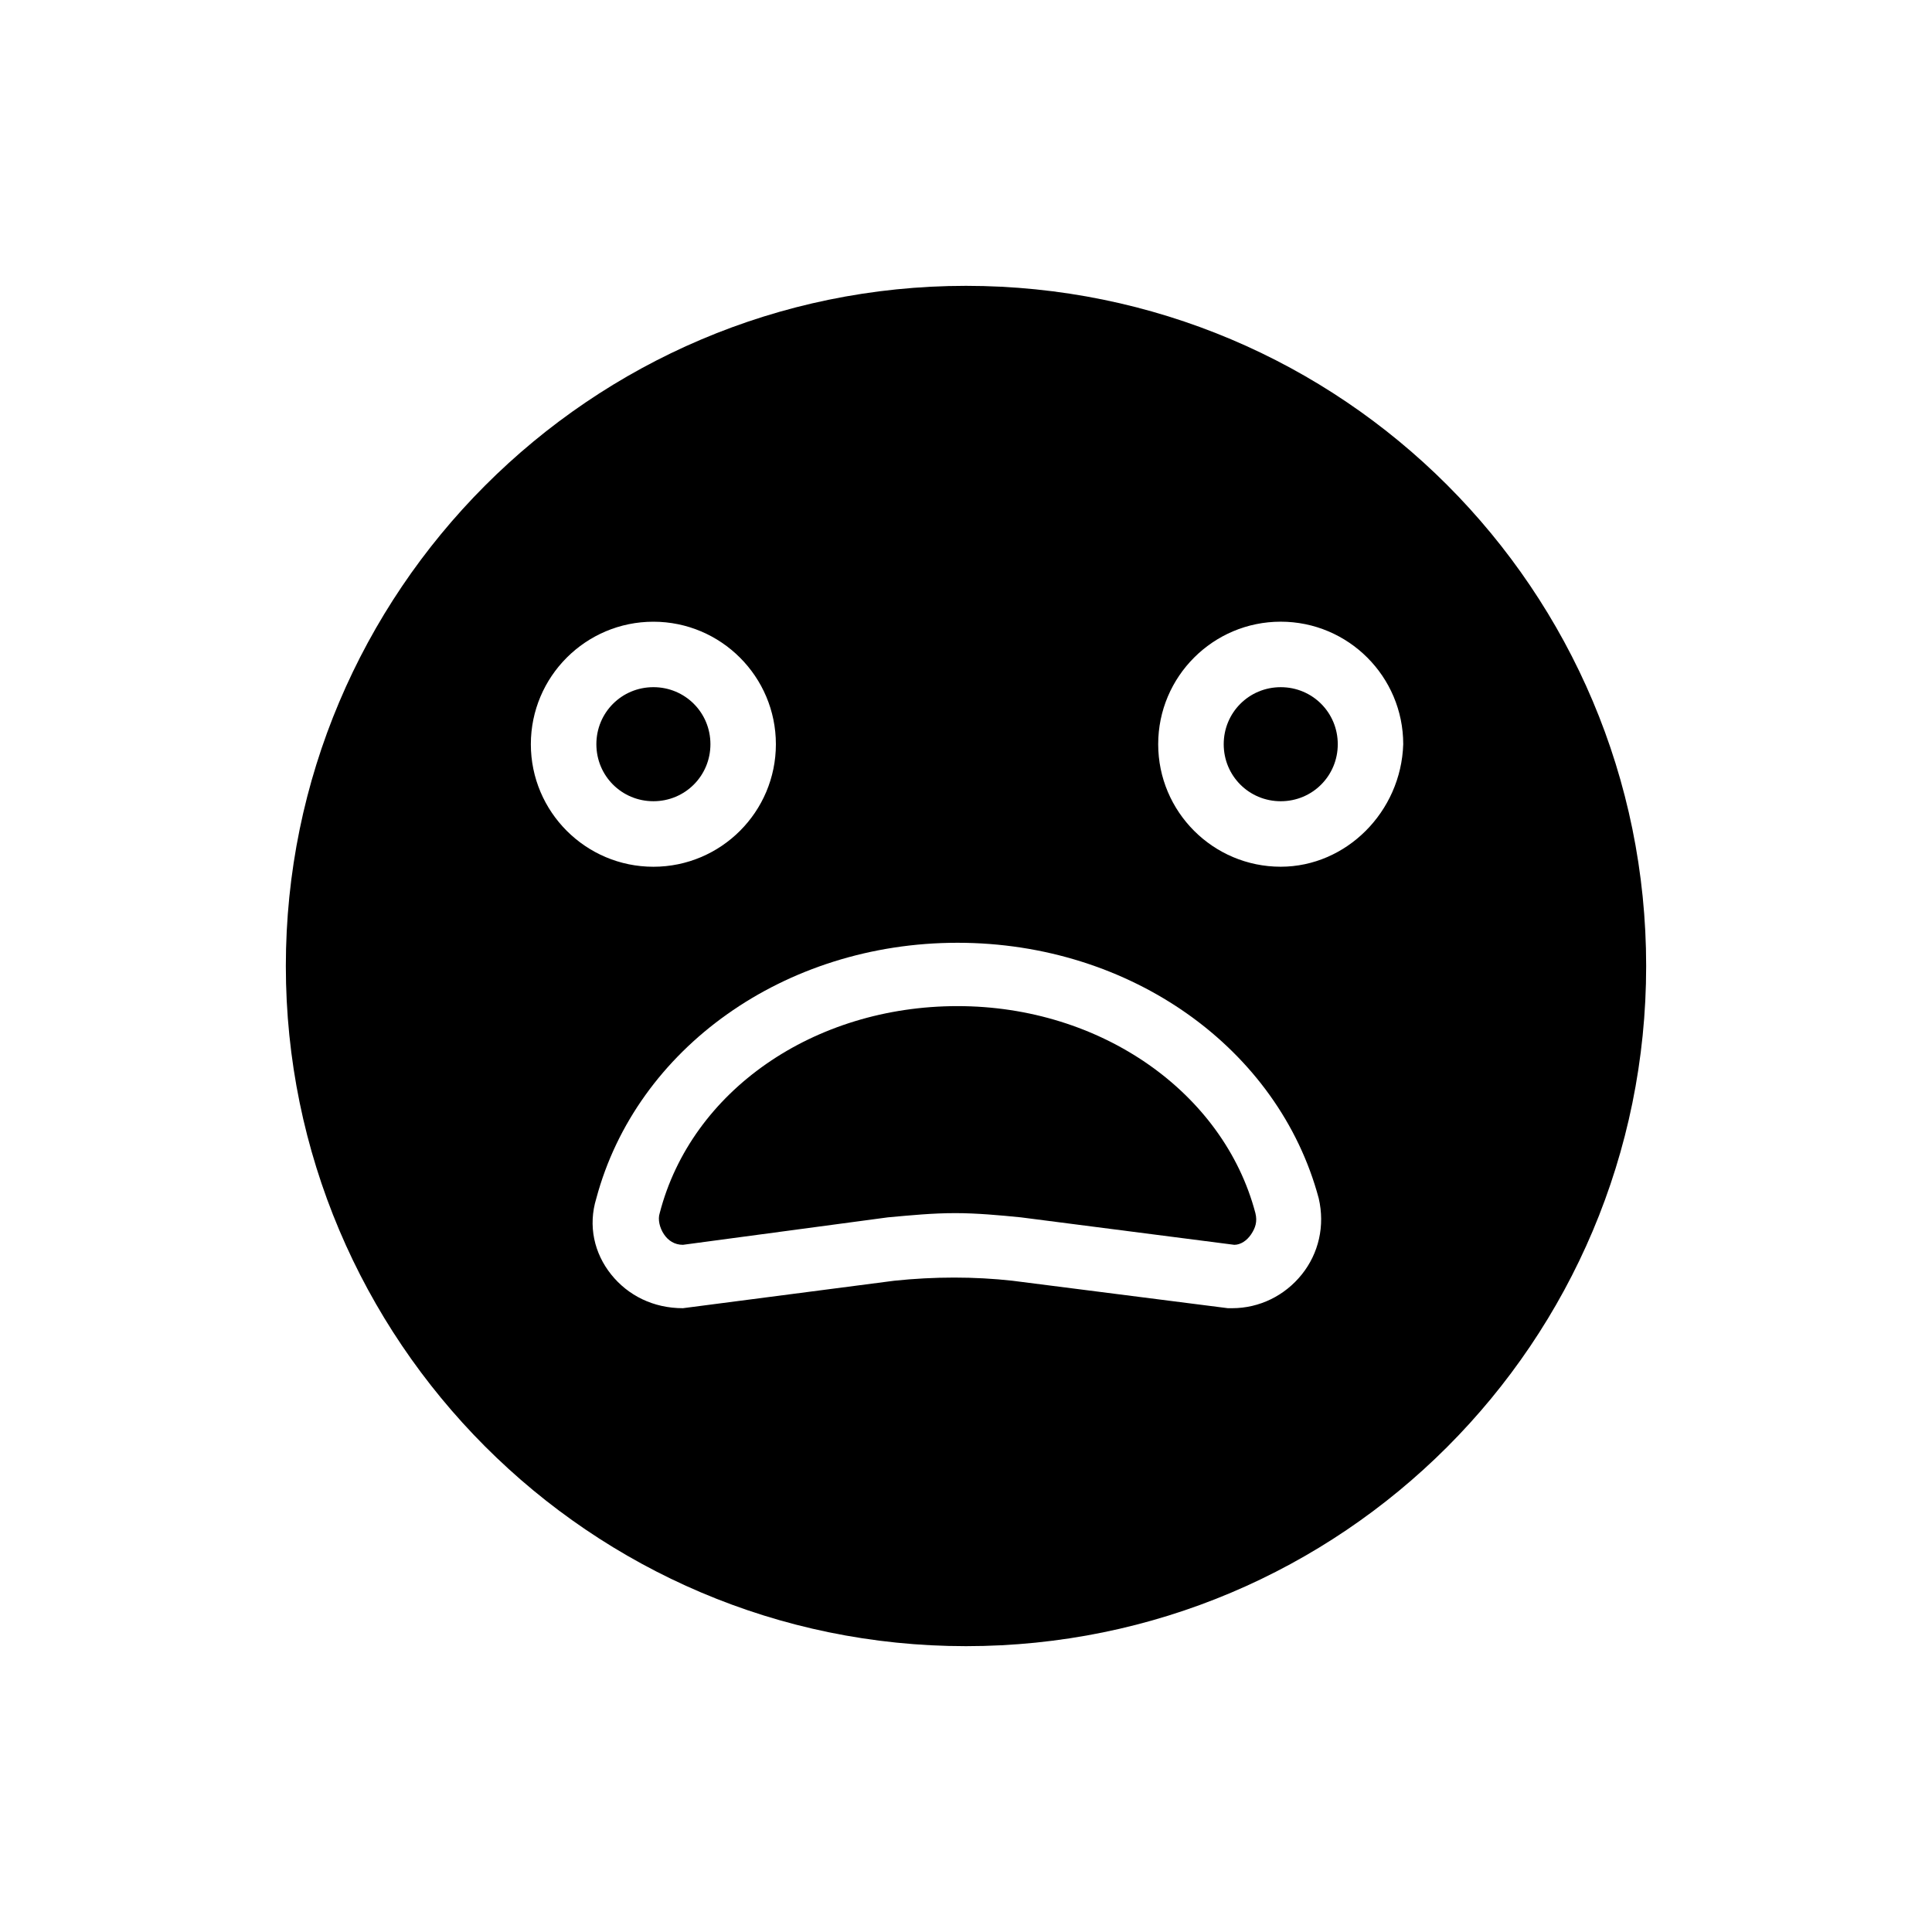
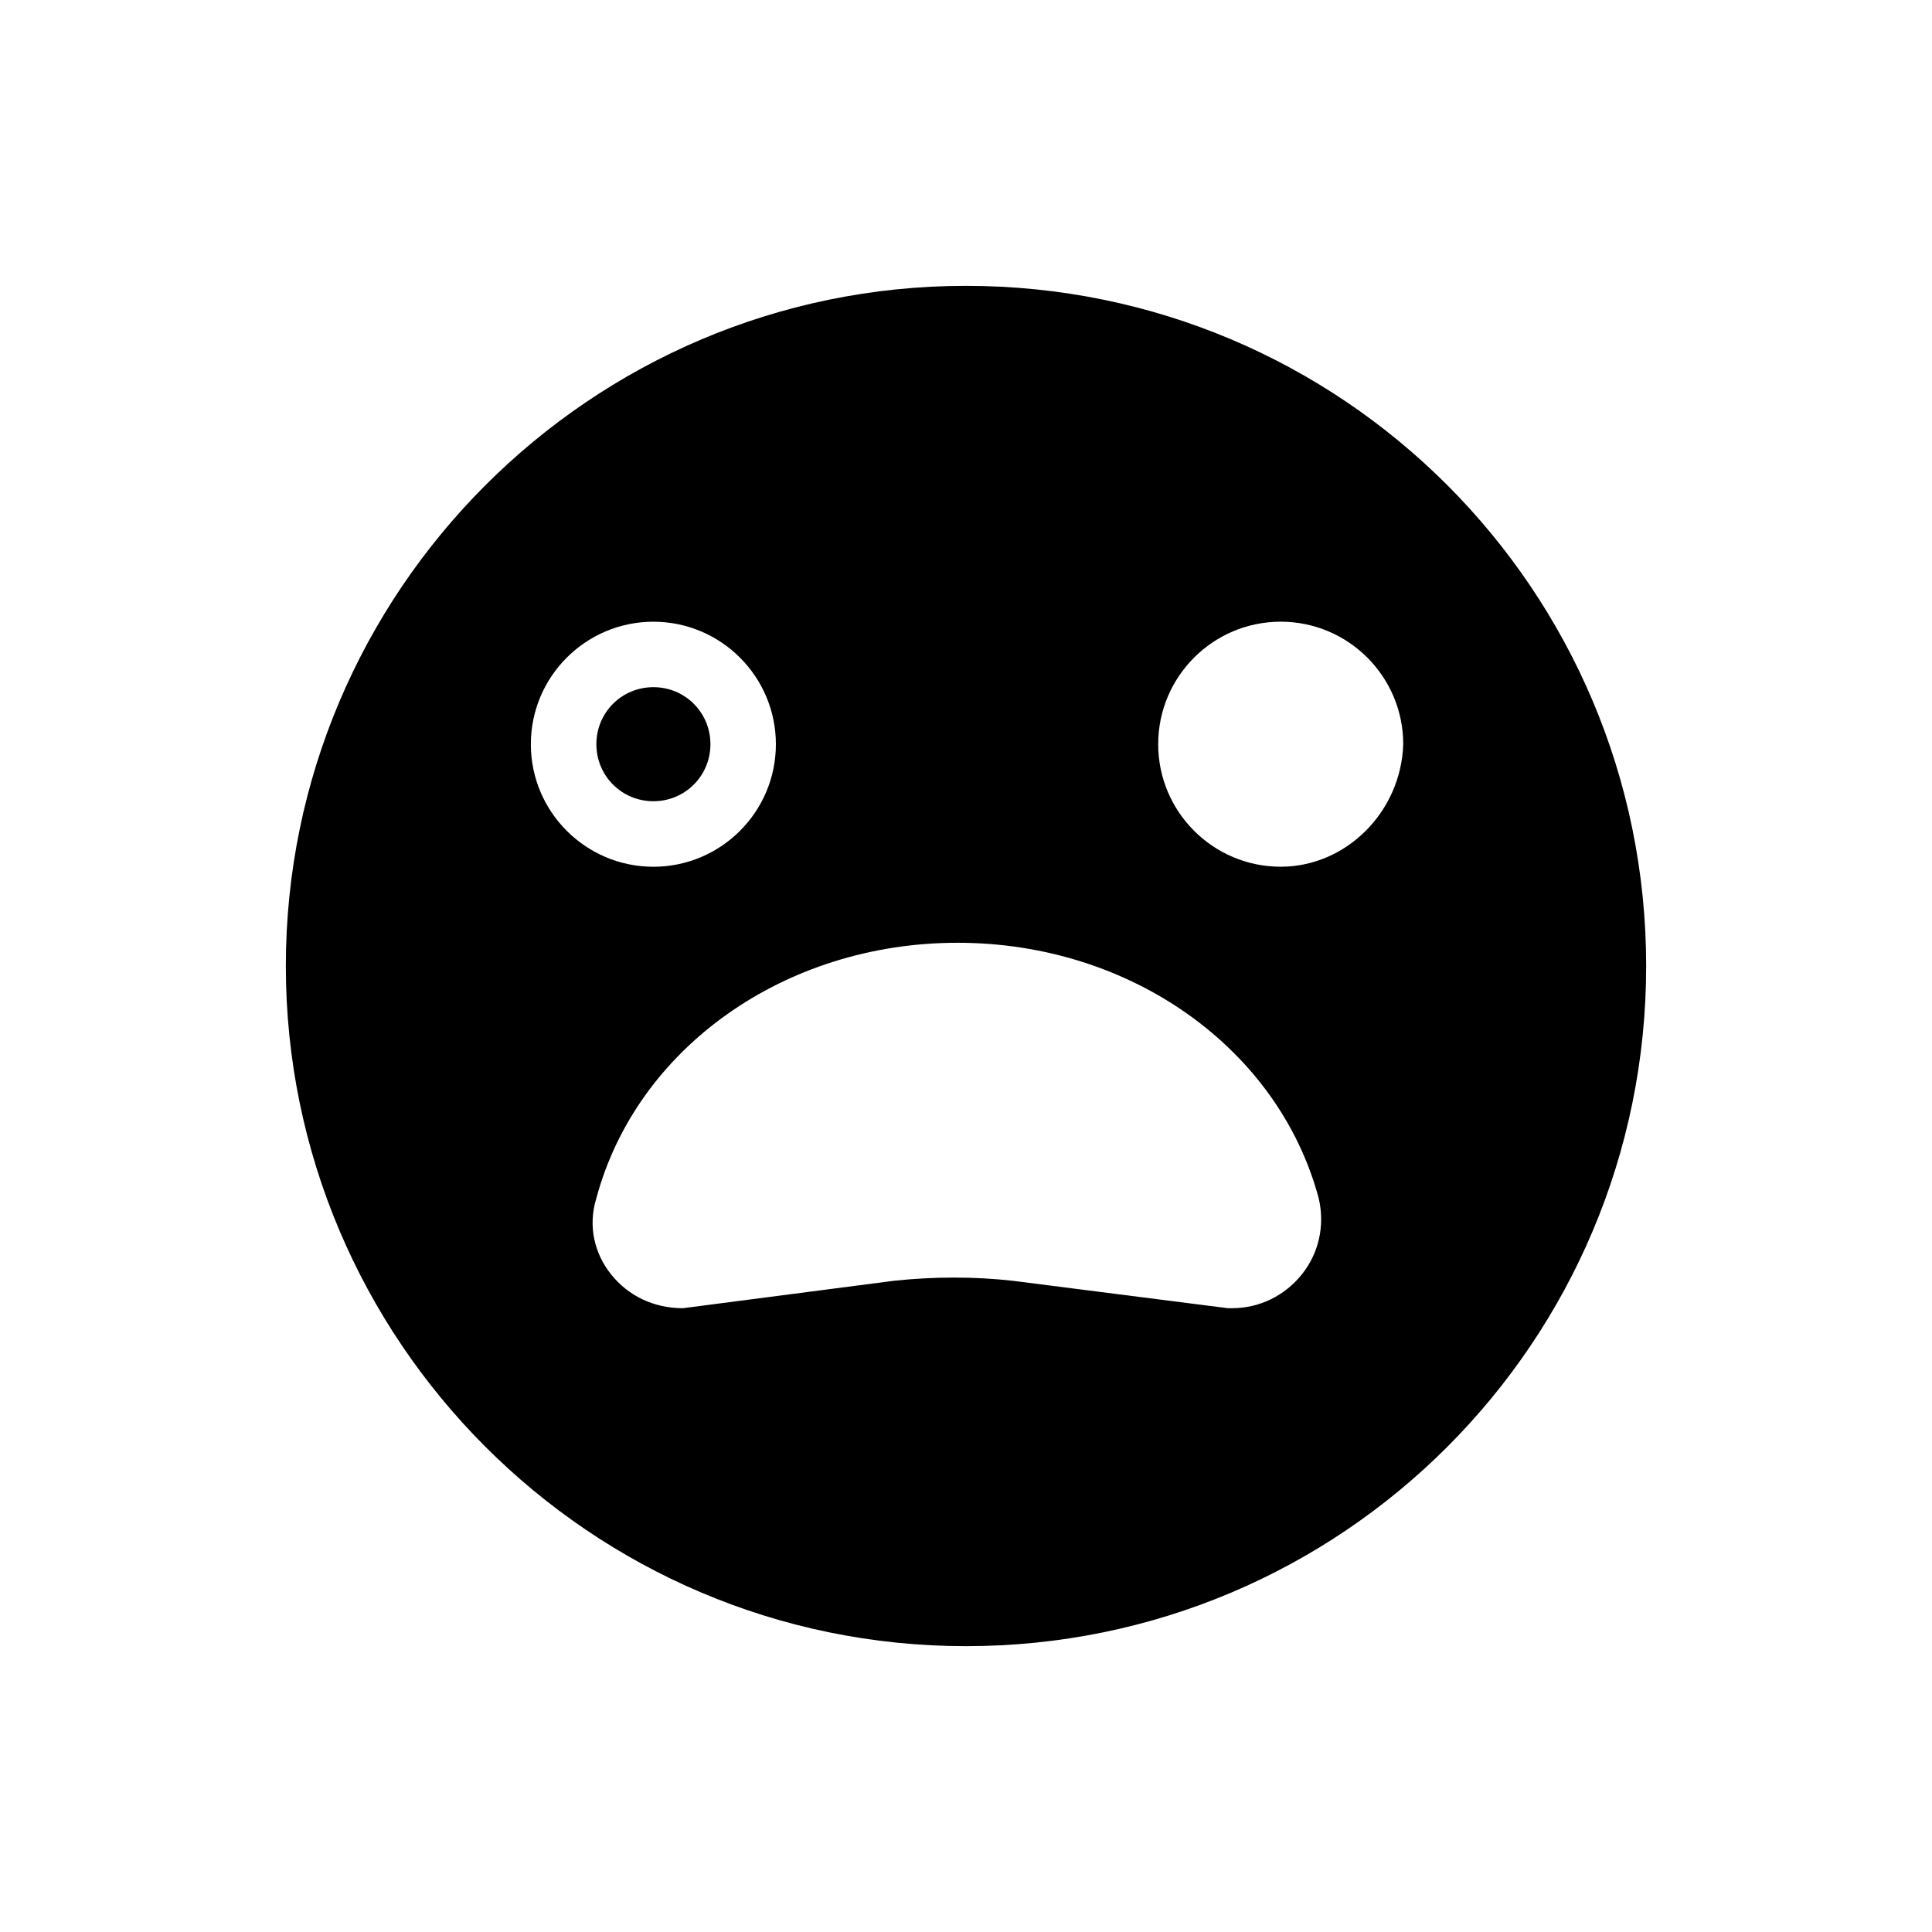
<svg xmlns="http://www.w3.org/2000/svg" fill="#000000" width="800px" height="800px" version="1.1" viewBox="144 144 512 512">
  <g>
-     <path d="m397.76 410.63c-38.066 0-70.535 22.391-78.93 54.859-0.559 1.68 0 3.918 1.121 5.598 1.121 1.68 2.801 2.801 5.039 2.801l54.301-7.277c6.156-0.559 11.754-1.121 17.914-1.121 5.598 0 11.754 0.559 17.352 1.121l56.539 7.277c1.68 0 3.359-1.121 4.477-2.801 1.121-1.68 1.68-3.359 1.121-5.598-8.398-31.906-40.867-54.859-78.934-54.859z" />
    <path d="m332.27 341.22c0-8.398-6.719-15.113-15.113-15.113-8.398 0-15.113 6.719-15.113 15.113 0 8.398 6.719 15.113 15.113 15.113 8.395 0 15.113-6.719 15.113-15.113z" />
-     <path d="m483.41 326.11c-8.398 0-15.113 6.719-15.113 15.113 0 8.398 6.719 15.113 15.113 15.113 8.398 0 15.113-6.719 15.113-15.113s-6.715-15.113-15.113-15.113z" />
    <path d="m400 219.75c-99.641 0-180.25 81.168-180.25 180.25-0.004 99.086 80.605 180.25 180.25 180.25 99.641 0 180.25-80.609 180.25-180.25 0-99.645-80.609-180.25-180.25-180.25zm-115.32 121.48c0-17.914 14.555-32.469 32.469-32.469 17.914 0 32.469 14.555 32.469 32.469 0 17.914-14.555 32.469-32.469 32.469-17.914-0.004-32.469-14.559-32.469-32.469zm204.32 140.5c-4.477 5.598-11.195 8.957-18.473 8.957h-1.121l-57.098-7.277c-10.078-1.121-20.711-1.121-31.348 0l-55.98 7.277c-7.836 0-14.555-3.359-19.031-8.957-4.477-5.598-6.156-12.875-3.918-20.152 10.637-39.746 49.82-67.734 95.723-67.734 45.902 0 85.086 27.988 95.723 67.734 1.684 7.277 0.004 14.555-4.477 20.152zm-5.598-108.04c-17.914 0-32.469-14.555-32.469-32.469s14.555-32.469 32.469-32.469 32.469 14.555 32.469 32.469c-0.559 17.914-15.113 32.469-32.469 32.469z" />
  </g>
</svg>